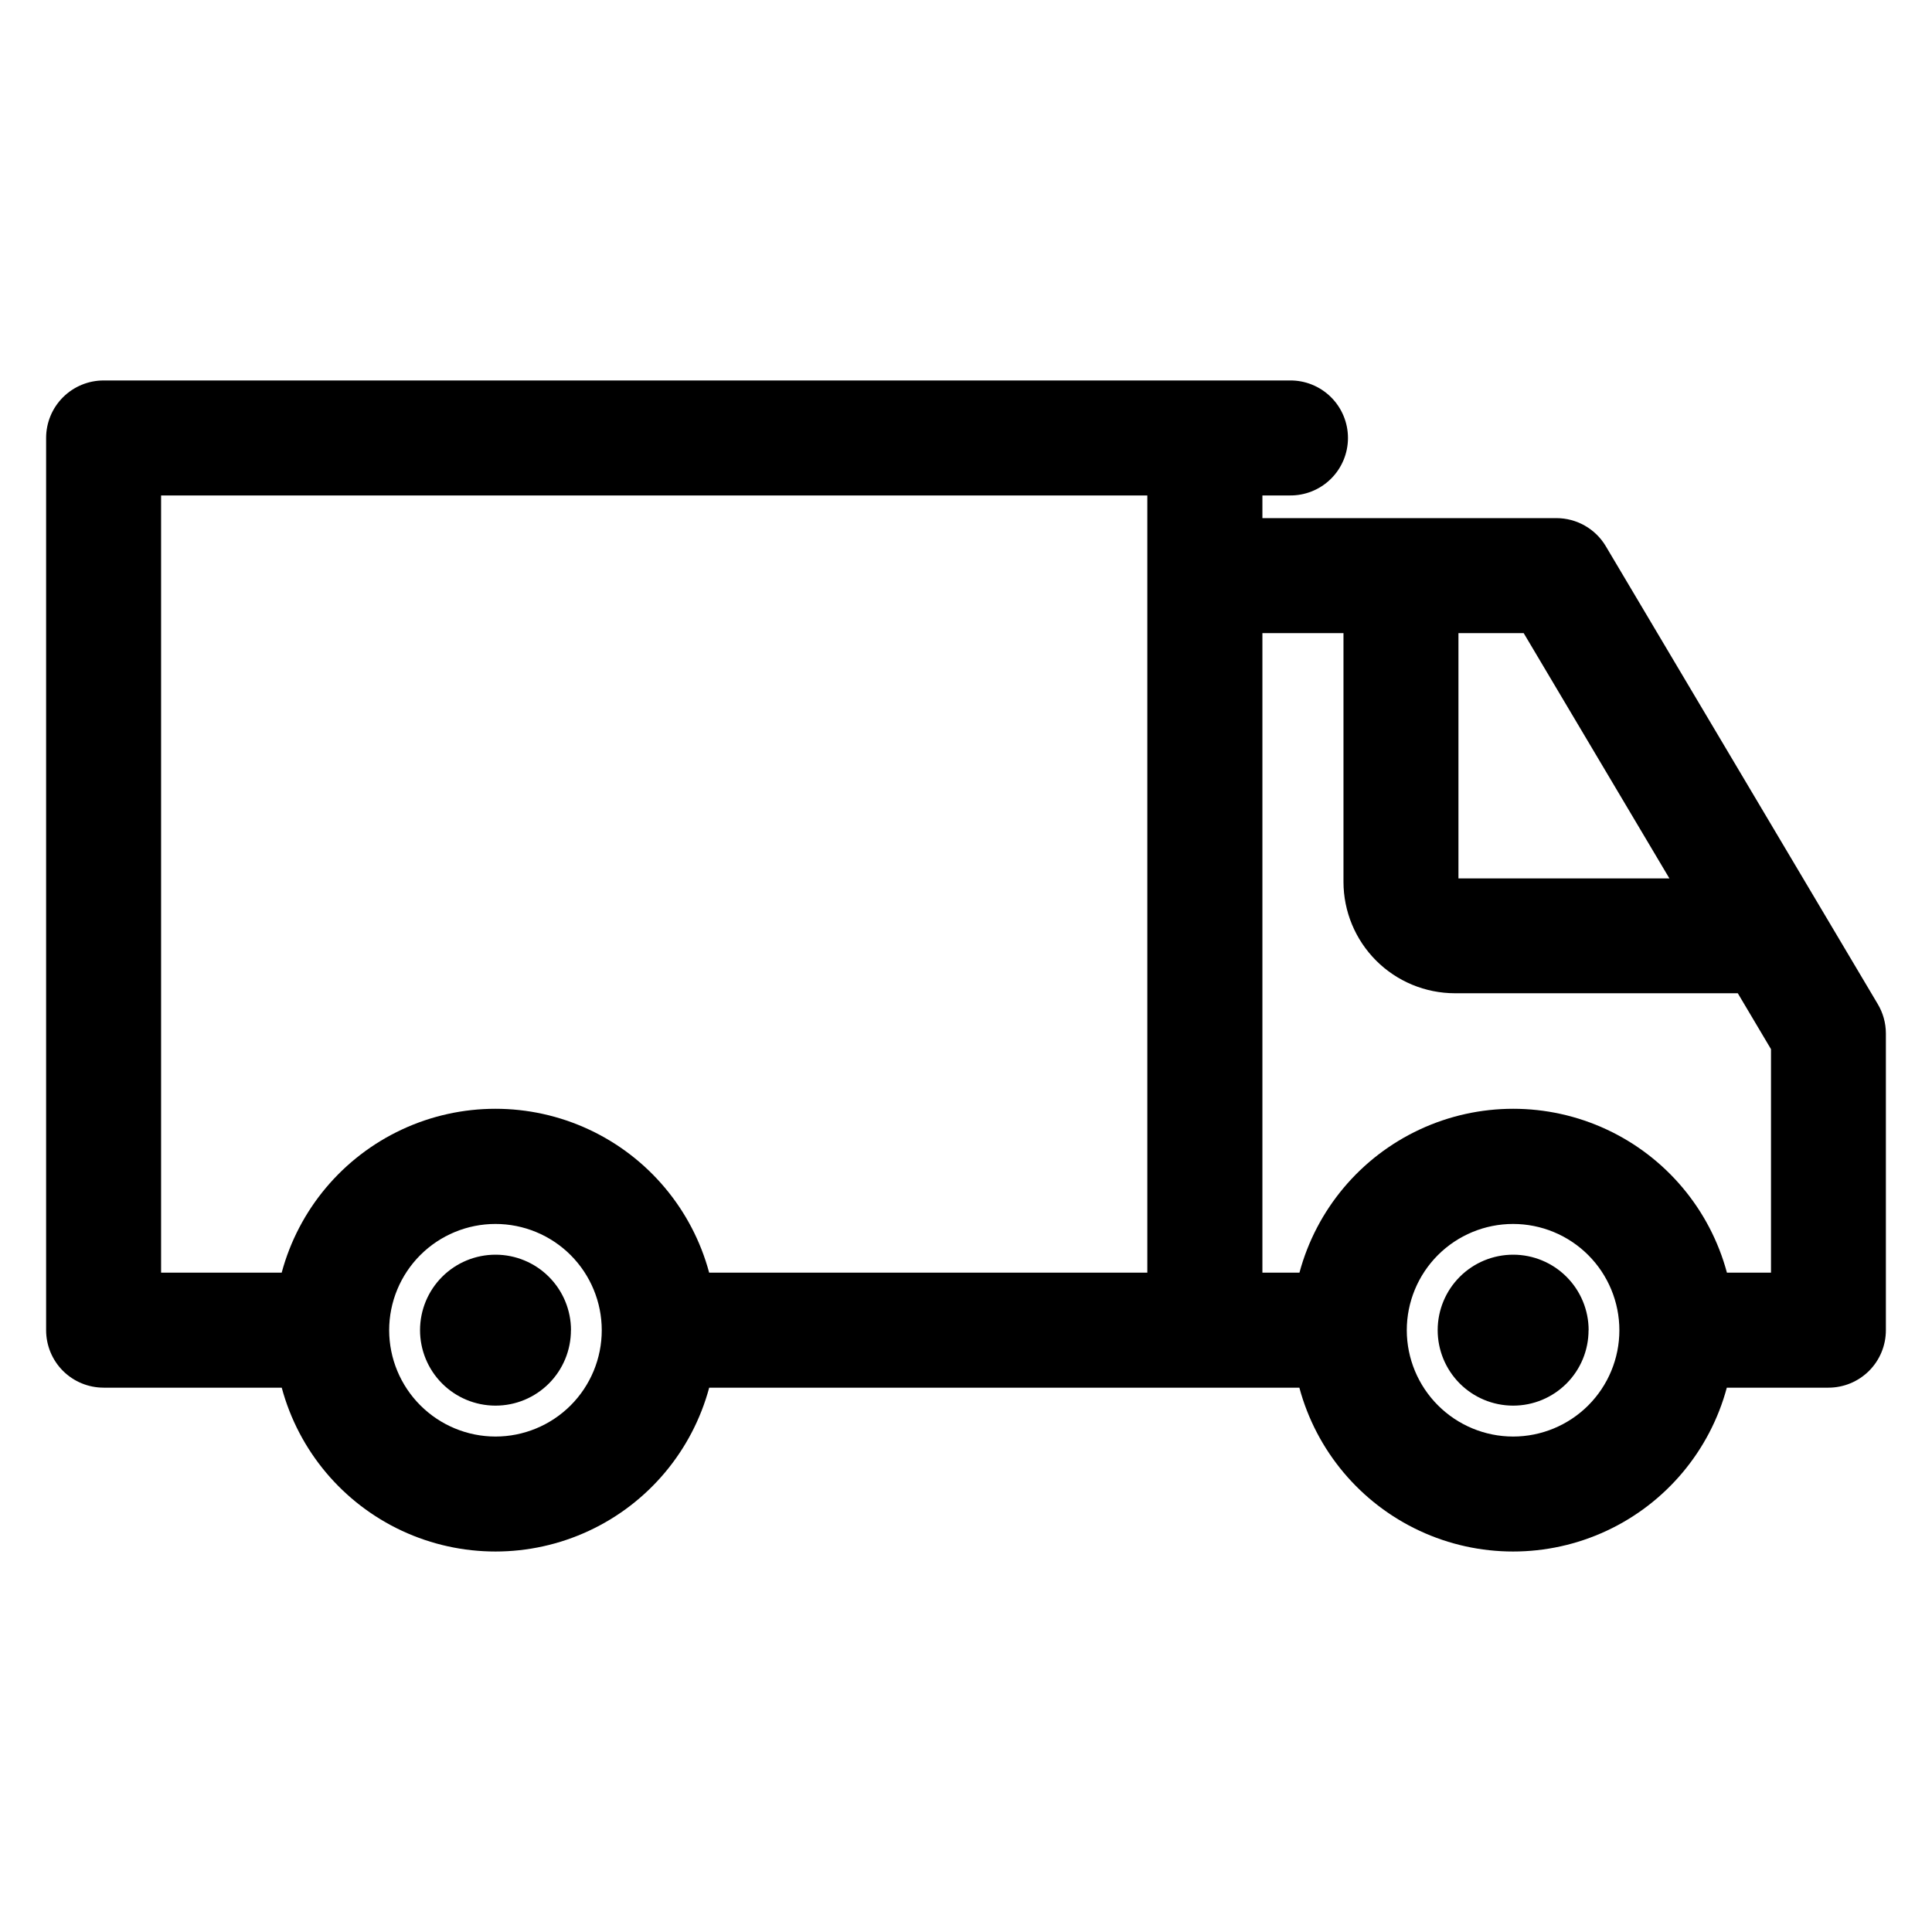
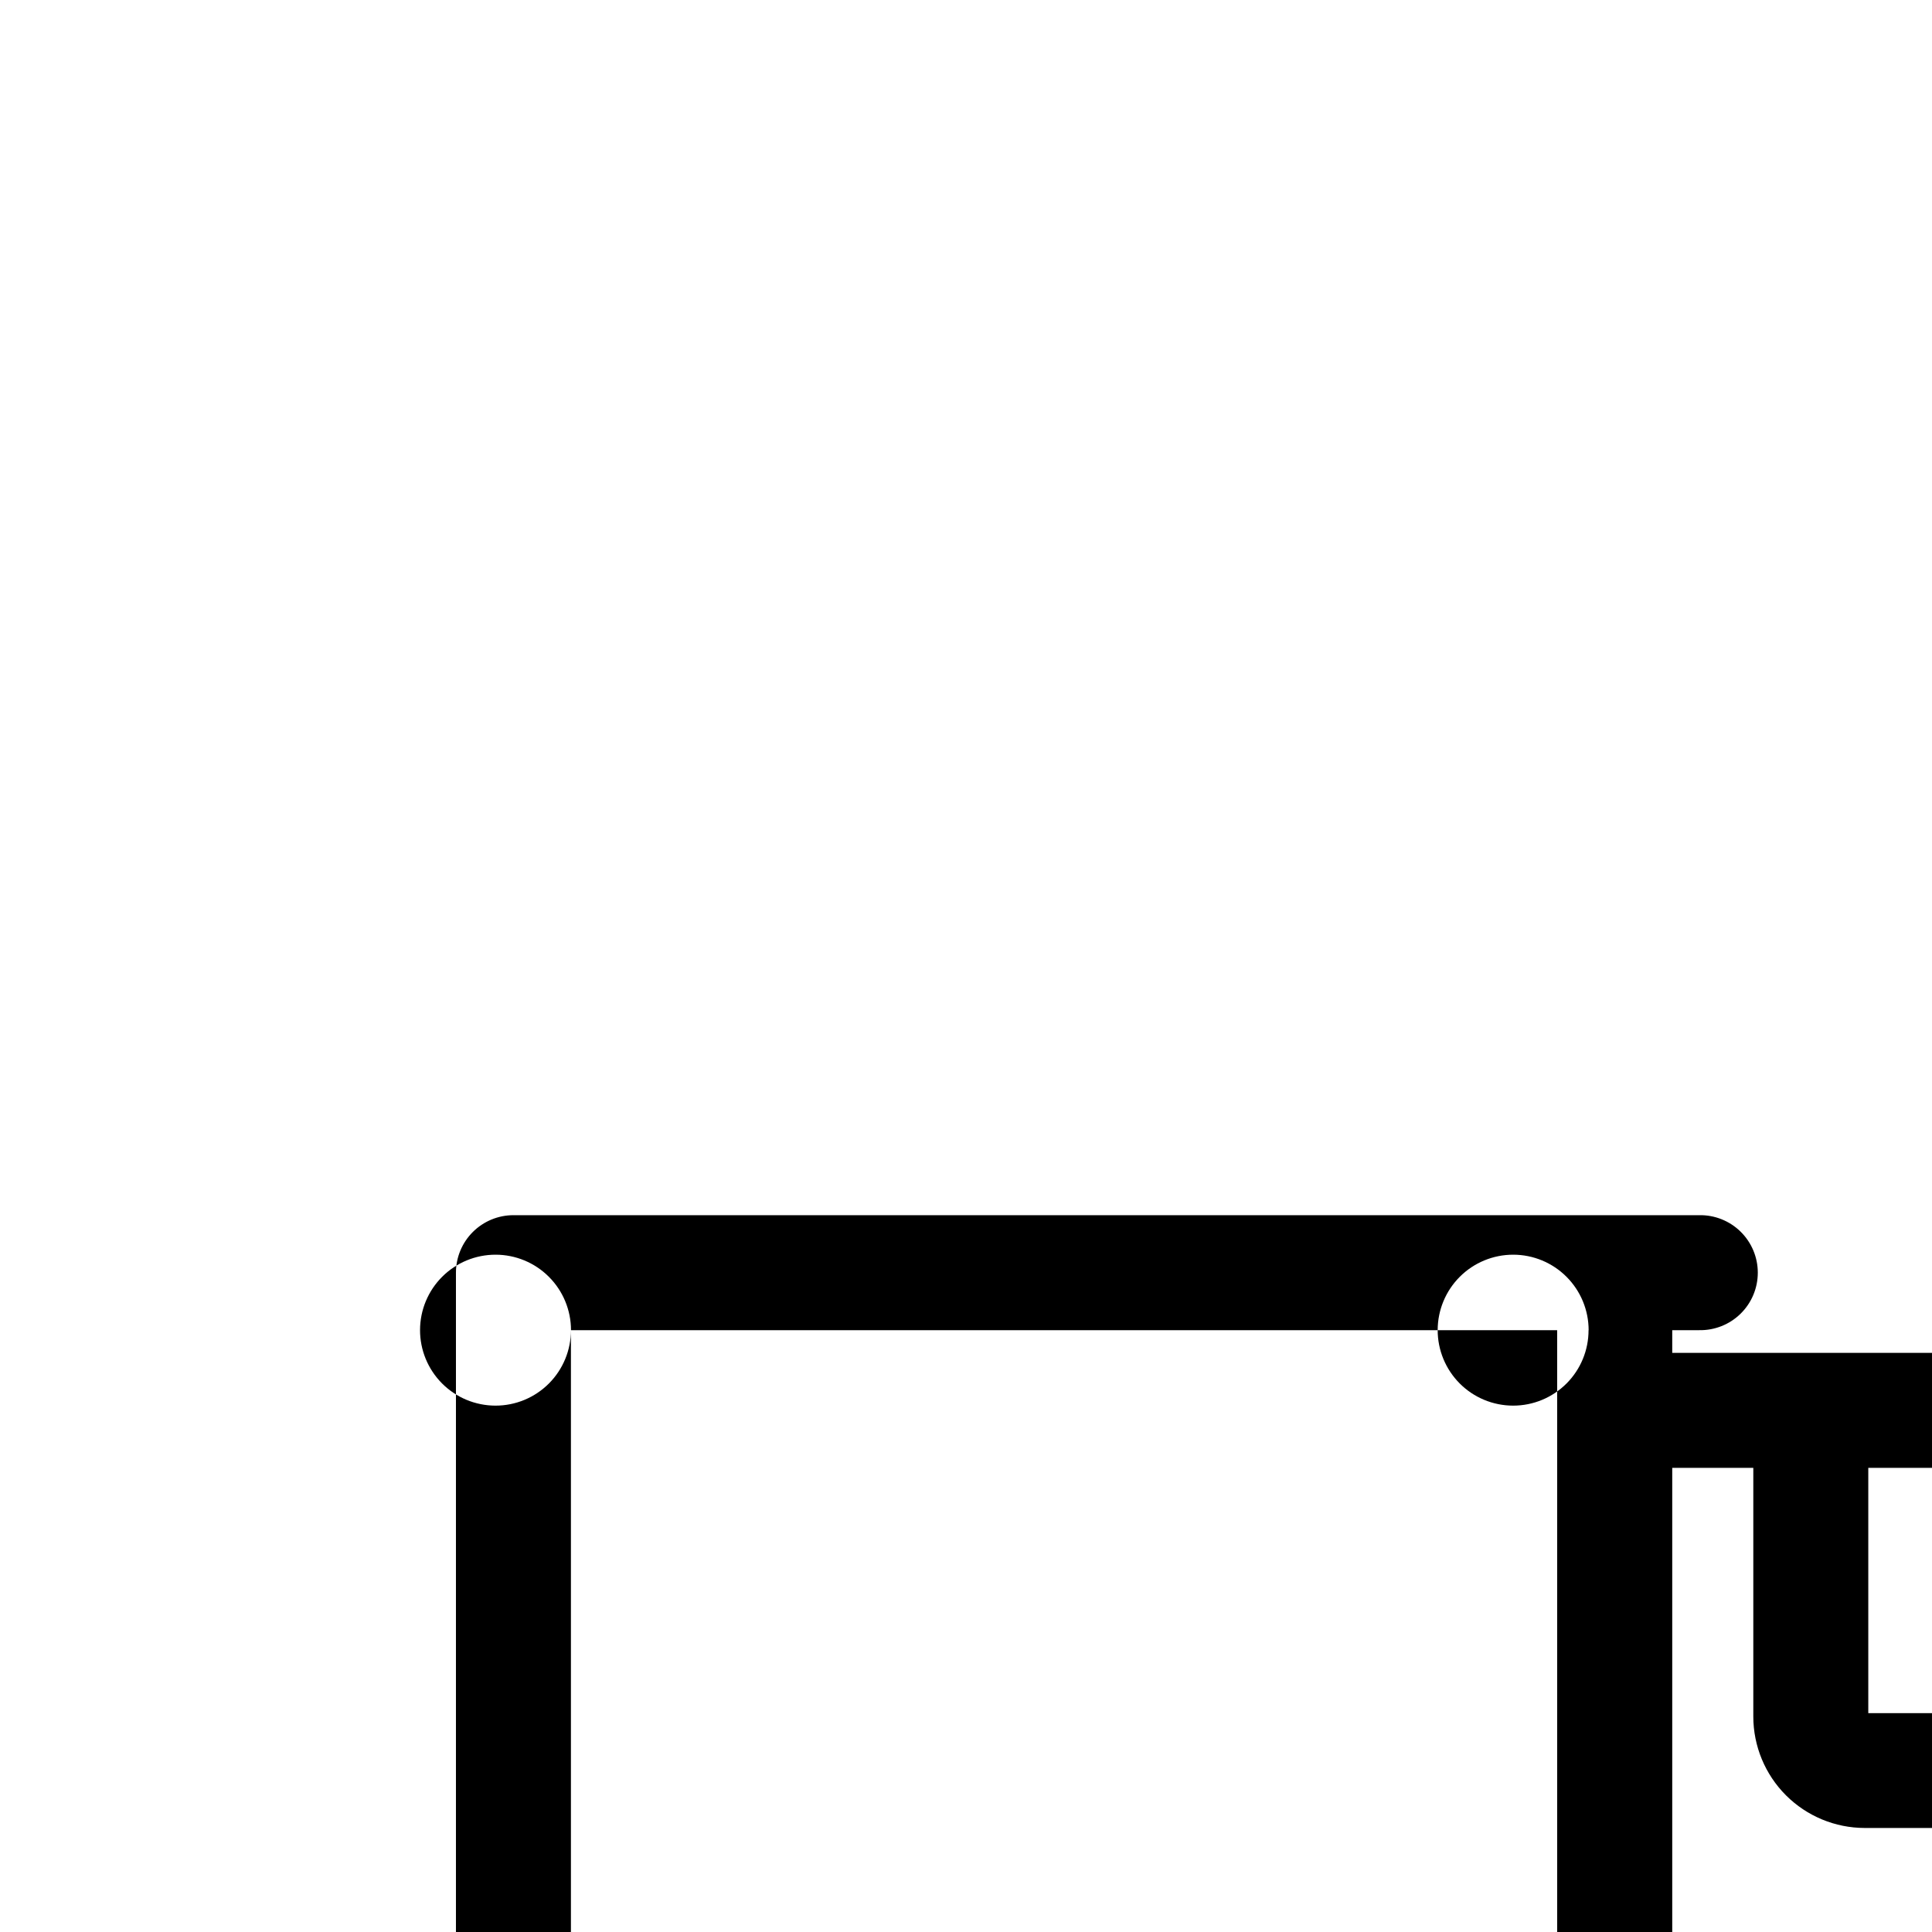
<svg xmlns="http://www.w3.org/2000/svg" fill="#000000" width="800px" height="800px" version="1.1" viewBox="144 144 512 512">
-   <path d="m564.98 496.51c0.008 5.301-2.094 10.387-5.84 14.137-3.746 3.75-8.828 5.859-14.129 5.859h-0.055c-5.301-0.012-10.383-2.129-14.125-5.883-3.742-3.758-5.84-8.844-5.832-14.148 0.008-5.301 2.121-10.383 5.875-14.129s8.844-5.844 14.145-5.84c5.305 0.004 10.387 2.113 14.133 5.867 3.746 3.75 5.852 8.836 5.852 14.137zm-269.68 0c0.008 5.301-2.094 10.387-5.84 14.137-3.746 3.75-8.828 5.859-14.129 5.859h-0.059c-5.301-0.012-10.383-2.129-14.125-5.883-3.742-3.758-5.84-8.844-5.832-14.148 0.008-5.301 2.121-10.383 5.875-14.129s8.844-5.844 14.145-5.84c5.301 0.004 10.387 2.113 14.133 5.867 3.746 3.75 5.852 8.836 5.852 14.137zm-108.61-221.21v205.96h31.961c4.5-16.73 16.168-30.617 31.871-37.934 15.703-7.316 33.84-7.316 49.543 0 15.703 7.316 27.371 21.203 31.867 37.934h116.12v-205.96zm291.86 36.48v169.48h9.82c4.5-16.73 16.164-30.617 31.867-37.934 15.707-7.316 33.84-7.316 49.547 0 15.703 7.316 27.367 21.203 31.867 37.934h11.68v-59.227l-8.797-14.812h-0.402-74.59c-7.824-0.012-15.324-3.125-20.855-8.656-5.531-5.535-8.645-13.039-8.652-20.863v-65.922zm107.89 65.008h-55.934v-65.008h17.285l38.621 65.008zm-41.461 147.91c7.473 0 14.637-2.969 19.922-8.25 5.281-5.285 8.25-12.449 8.25-19.918 0-7.473-2.969-14.637-8.25-19.922-5.285-5.281-12.449-8.25-19.922-8.25-7.469 0-14.637 2.969-19.918 8.25-5.281 5.285-8.25 12.449-8.25 19.922 0.012 7.465 2.984 14.625 8.266 19.902 5.277 5.281 12.438 8.254 19.902 8.266zm-269.68 0h0.004c7.469 0 14.633-2.969 19.918-8.25 5.281-5.285 8.25-12.449 8.25-19.918 0-7.473-2.969-14.637-8.25-19.922-5.285-5.281-12.449-8.25-19.918-8.25-7.473 0-14.637 2.969-19.922 8.25-5.281 5.285-8.25 12.449-8.25 19.922 0.012 7.465 2.984 14.625 8.266 19.902 5.281 5.281 12.438 8.254 19.906 8.266zm-103.84-12.953h47.203c4.5 16.73 16.164 30.617 31.867 37.934 15.707 7.316 33.84 7.316 49.543 0 15.707-7.316 27.371-21.203 31.871-37.934h156.4c4.5 16.73 16.164 30.617 31.871 37.934 15.703 7.316 33.836 7.316 49.543 0 15.703-7.316 27.367-21.203 31.867-37.934h26.918c4.043 0.004 7.918-1.602 10.777-4.457 2.856-2.859 4.461-6.734 4.457-10.777v-78.668c-0.008-2.742-0.758-5.434-2.168-7.785l-72.051-121.3c-2.742-4.617-7.719-7.449-13.094-7.453h-77.914v-6.008h7.148c4.09 0.078 8.043-1.492 10.961-4.359 2.922-2.863 4.566-6.785 4.566-10.875 0-4.094-1.645-8.012-4.566-10.879-2.918-2.863-6.871-4.438-10.961-4.359h-314.24c-4.039 0-7.914 1.605-10.773 4.461-2.859 2.856-4.465 6.731-4.465 10.773v236.45c0 4.043 1.602 7.922 4.461 10.777 2.859 2.859 6.738 4.461 10.777 4.457z" fill-rule="evenodd" />
+   <path d="m564.98 496.51c0.008 5.301-2.094 10.387-5.84 14.137-3.746 3.75-8.828 5.859-14.129 5.859h-0.055c-5.301-0.012-10.383-2.129-14.125-5.883-3.742-3.758-5.84-8.844-5.832-14.148 0.008-5.301 2.121-10.383 5.875-14.129s8.844-5.844 14.145-5.84c5.305 0.004 10.387 2.113 14.133 5.867 3.746 3.75 5.852 8.836 5.852 14.137zm-269.68 0c0.008 5.301-2.094 10.387-5.84 14.137-3.746 3.75-8.828 5.859-14.129 5.859h-0.059c-5.301-0.012-10.383-2.129-14.125-5.883-3.742-3.758-5.84-8.844-5.832-14.148 0.008-5.301 2.121-10.383 5.875-14.129s8.844-5.844 14.145-5.84c5.301 0.004 10.387 2.113 14.133 5.867 3.746 3.75 5.852 8.836 5.852 14.137zv205.96h31.961c4.5-16.73 16.168-30.617 31.871-37.934 15.703-7.316 33.84-7.316 49.543 0 15.703 7.316 27.371 21.203 31.867 37.934h116.12v-205.96zm291.86 36.48v169.48h9.82c4.5-16.73 16.164-30.617 31.867-37.934 15.707-7.316 33.84-7.316 49.547 0 15.703 7.316 27.367 21.203 31.867 37.934h11.68v-59.227l-8.797-14.812h-0.402-74.59c-7.824-0.012-15.324-3.125-20.855-8.656-5.531-5.535-8.645-13.039-8.652-20.863v-65.922zm107.89 65.008h-55.934v-65.008h17.285l38.621 65.008zm-41.461 147.91c7.473 0 14.637-2.969 19.922-8.25 5.281-5.285 8.25-12.449 8.25-19.918 0-7.473-2.969-14.637-8.25-19.922-5.285-5.281-12.449-8.25-19.922-8.25-7.469 0-14.637 2.969-19.918 8.25-5.281 5.285-8.25 12.449-8.25 19.922 0.012 7.465 2.984 14.625 8.266 19.902 5.277 5.281 12.438 8.254 19.902 8.266zm-269.68 0h0.004c7.469 0 14.633-2.969 19.918-8.25 5.281-5.285 8.25-12.449 8.25-19.918 0-7.473-2.969-14.637-8.25-19.922-5.285-5.281-12.449-8.25-19.918-8.25-7.473 0-14.637 2.969-19.922 8.25-5.281 5.285-8.25 12.449-8.25 19.922 0.012 7.465 2.984 14.625 8.266 19.902 5.281 5.281 12.438 8.254 19.906 8.266zm-103.84-12.953h47.203c4.5 16.73 16.164 30.617 31.867 37.934 15.707 7.316 33.84 7.316 49.543 0 15.707-7.316 27.371-21.203 31.871-37.934h156.4c4.5 16.73 16.164 30.617 31.871 37.934 15.703 7.316 33.836 7.316 49.543 0 15.703-7.316 27.367-21.203 31.867-37.934h26.918c4.043 0.004 7.918-1.602 10.777-4.457 2.856-2.859 4.461-6.734 4.457-10.777v-78.668c-0.008-2.742-0.758-5.434-2.168-7.785l-72.051-121.3c-2.742-4.617-7.719-7.449-13.094-7.453h-77.914v-6.008h7.148c4.09 0.078 8.043-1.492 10.961-4.359 2.922-2.863 4.566-6.785 4.566-10.875 0-4.094-1.645-8.012-4.566-10.879-2.918-2.863-6.871-4.438-10.961-4.359h-314.24c-4.039 0-7.914 1.605-10.773 4.461-2.859 2.856-4.465 6.731-4.465 10.773v236.45c0 4.043 1.602 7.922 4.461 10.777 2.859 2.859 6.738 4.461 10.777 4.457z" fill-rule="evenodd" />
</svg>